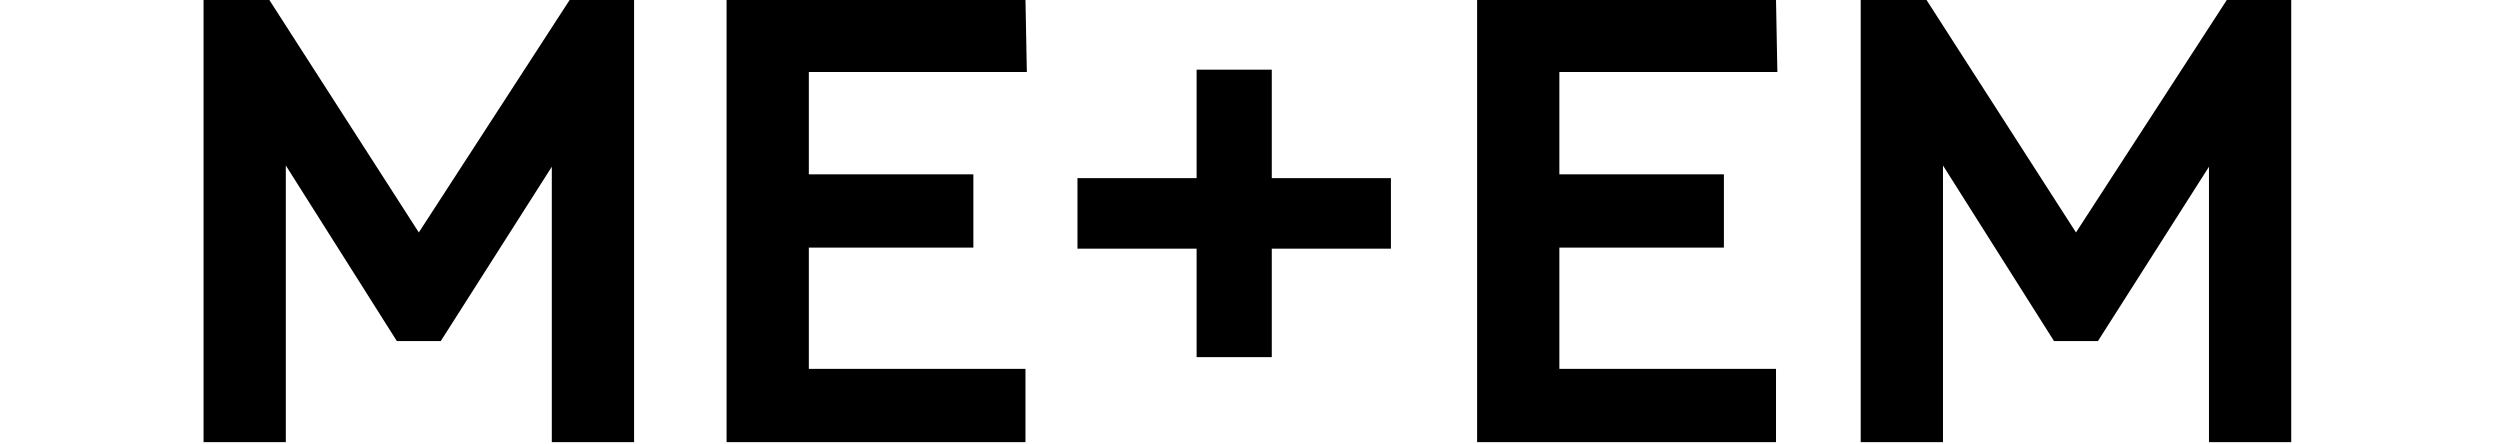
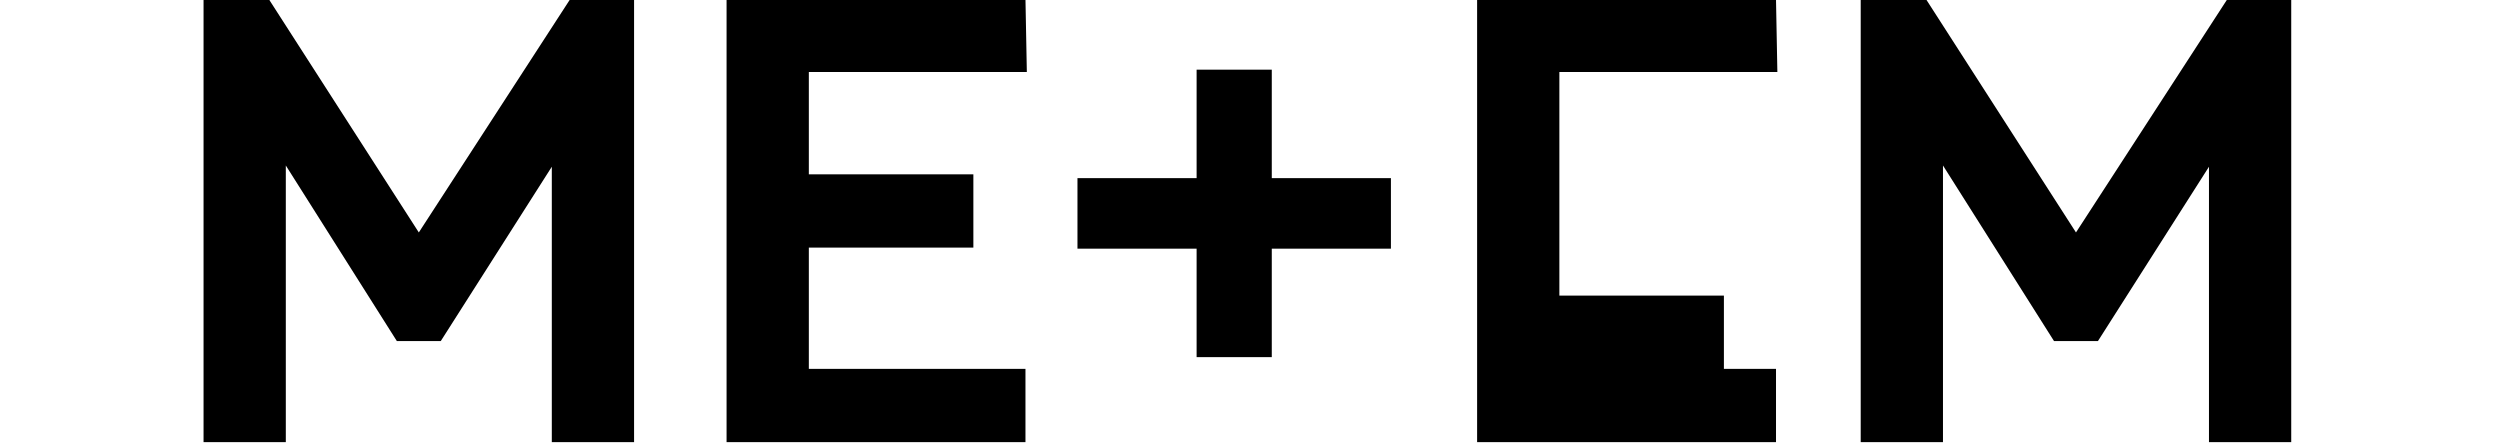
<svg xmlns="http://www.w3.org/2000/svg" id="Layer_1" version="1.1" viewBox="0 0 479 85">
  <defs>
    <style>
      .st0 {
        fill-rule: evenodd;
      }
    </style>
  </defs>
-   <path class="st0" d="M426.654,0l-28.897,44.537L369.123,0h-12.611v84.717h15.763V31.707l21.279,33.647h8.407l21.277-33.405v52.768h15.762V0h-12.346ZM283.014,0v84.717h57.269v-14.039h-41.508v-23.237h31.525v-14.039h-31.525V13.797h41.769l-.259-13.797h-57.271ZM139.211,0v84.717h57.268v-14.039h-41.506v-23.237h31.524v-14.039h-31.524V13.797h41.769l-.26-13.797h-57.271ZM109.14,0l-28.896,44.537L51.609,0h-12.609v84.717h15.762V31.707l21.279,33.647h8.407l21.278-33.405v52.768h15.763V0h-12.348ZM229.27,13.344v20.783h-22.828v13.522h22.828v20.781h14.403v-20.781h22.827v-13.522h-22.827V13.344h-14.403Z" />
+   <path class="st0" d="M426.654,0l-28.897,44.537L369.123,0h-12.611v84.717h15.763V31.707l21.279,33.647h8.407l21.277-33.405v52.768h15.762V0h-12.346ZM283.014,0v84.717h57.269v-14.039h-41.508h31.525v-14.039h-31.525V13.797h41.769l-.259-13.797h-57.271ZM139.211,0v84.717h57.268v-14.039h-41.506v-23.237h31.524v-14.039h-31.524V13.797h41.769l-.26-13.797h-57.271ZM109.14,0l-28.896,44.537L51.609,0h-12.609v84.717h15.762V31.707l21.279,33.647h8.407l21.278-33.405v52.768h15.763V0h-12.348ZM229.27,13.344v20.783h-22.828v13.522h22.828v20.781h14.403v-20.781h22.827v-13.522h-22.827V13.344h-14.403Z" />
</svg>